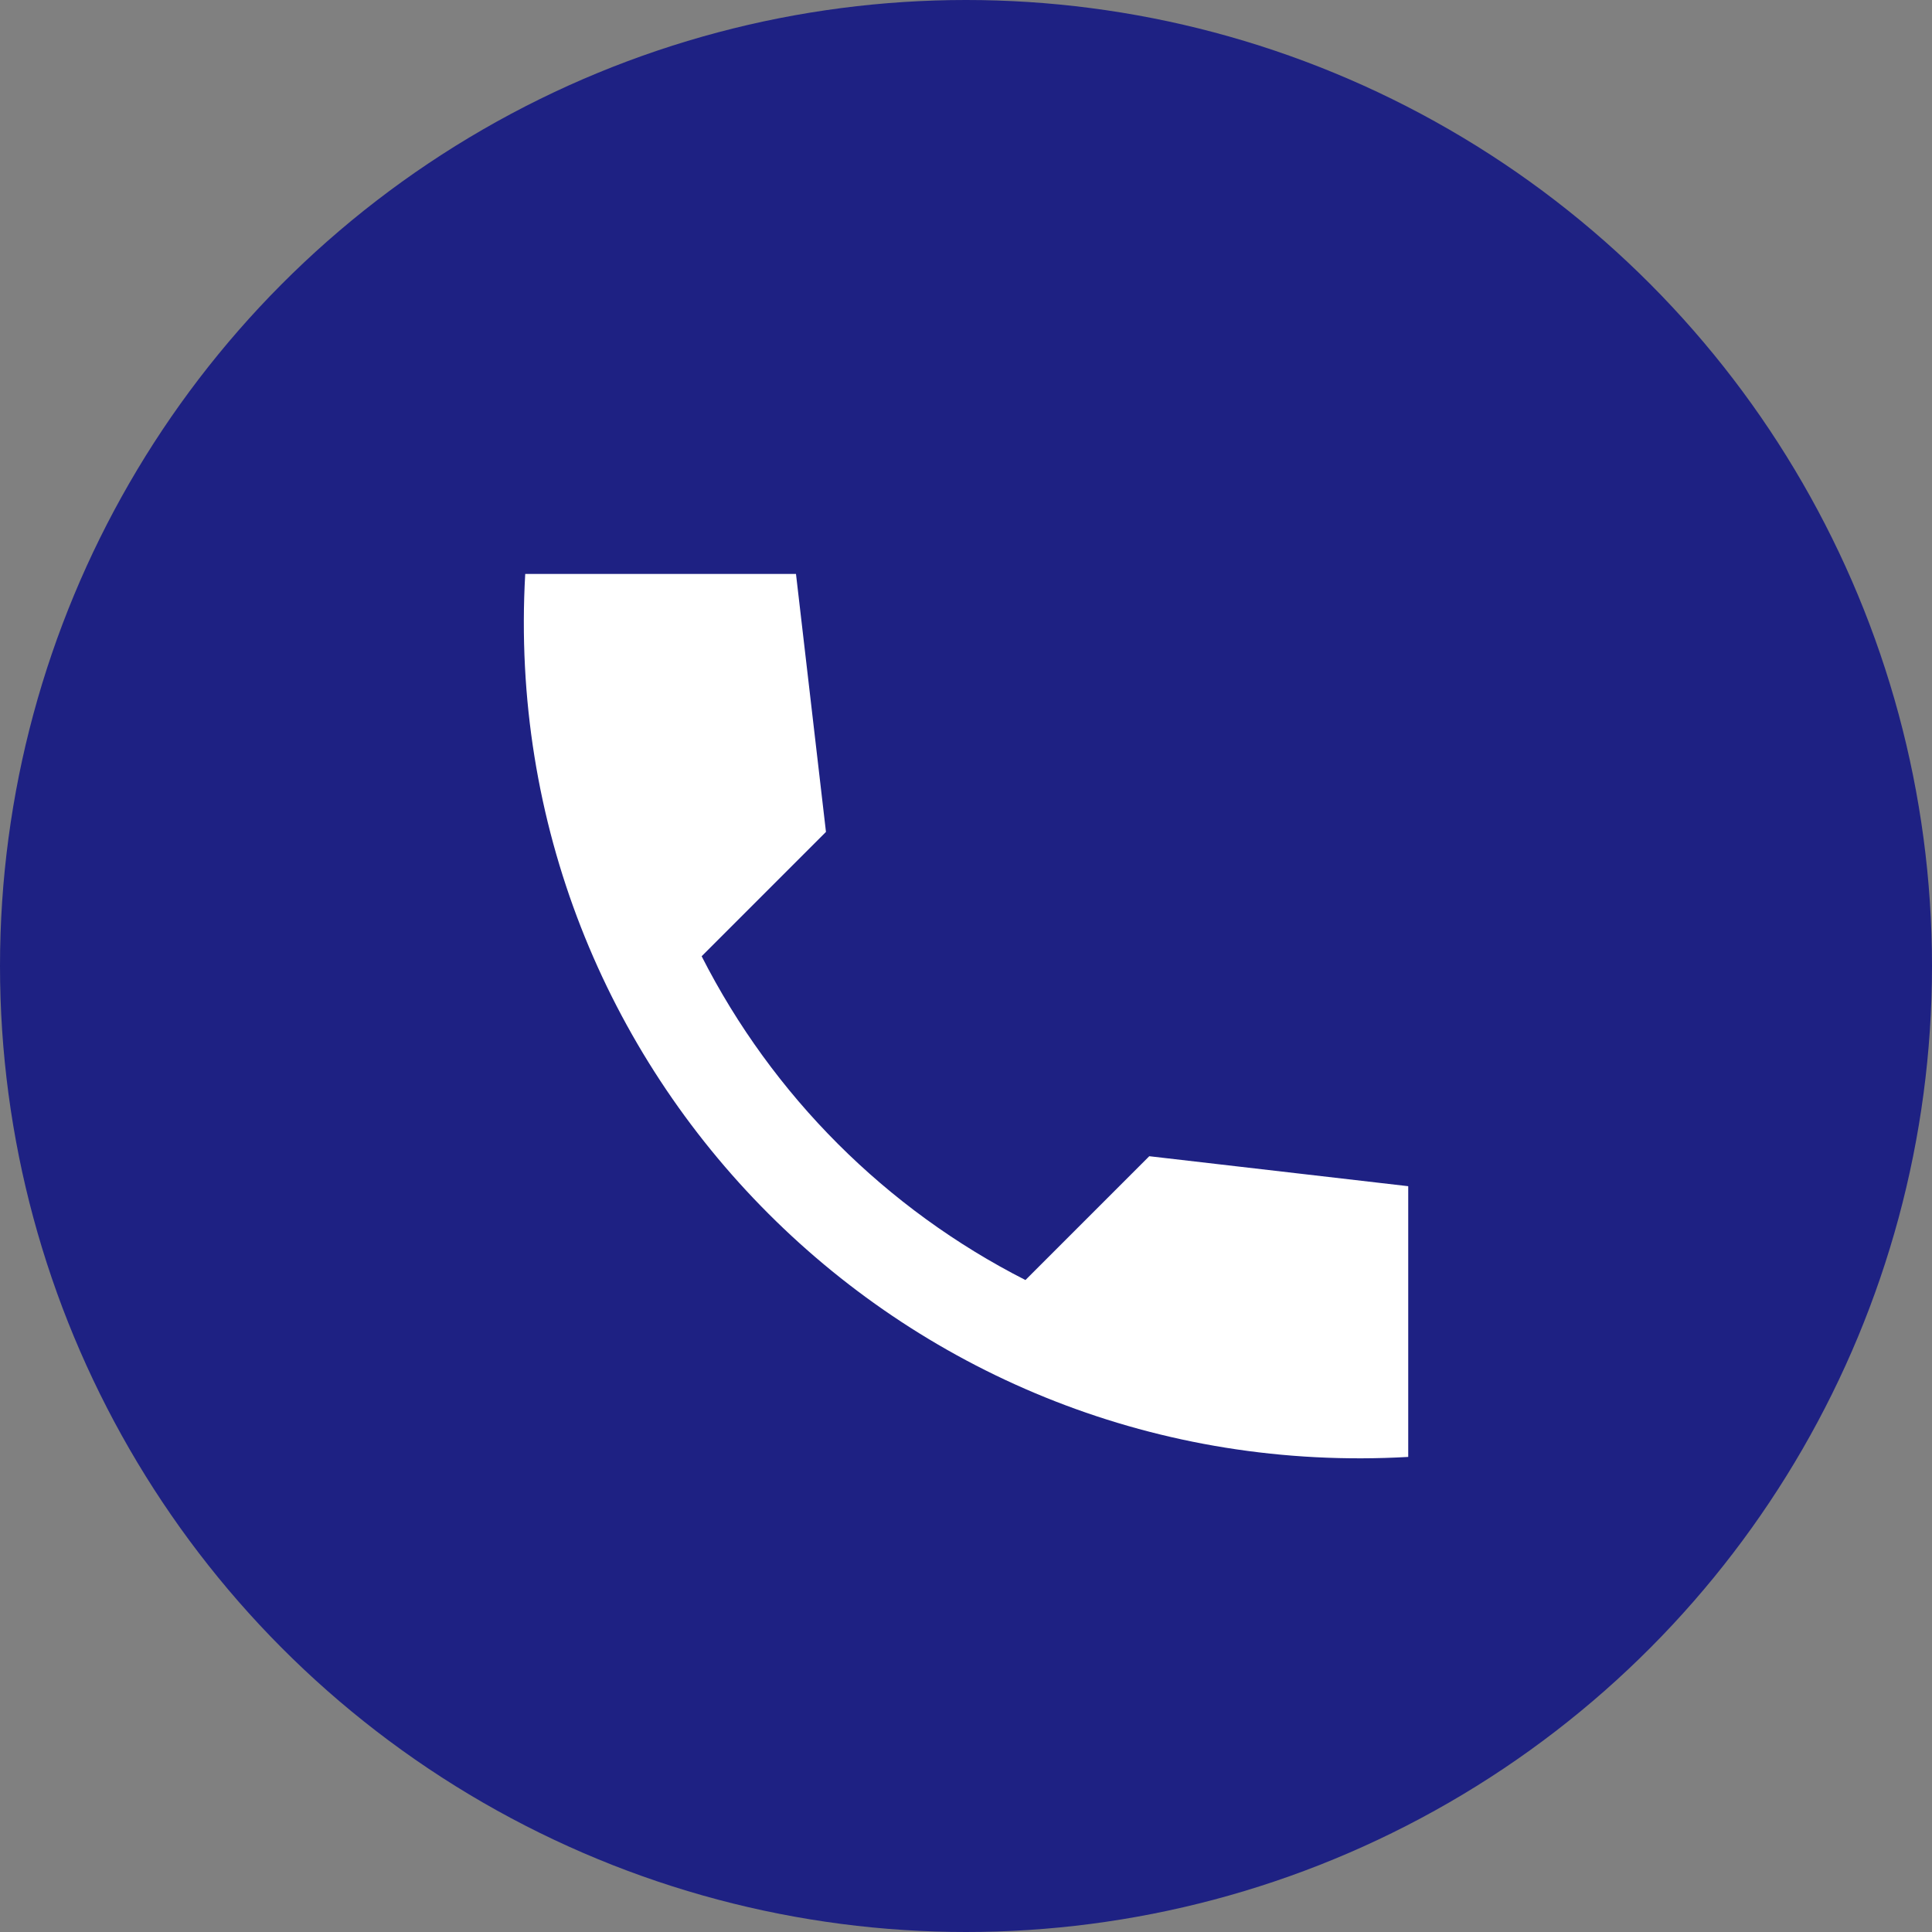
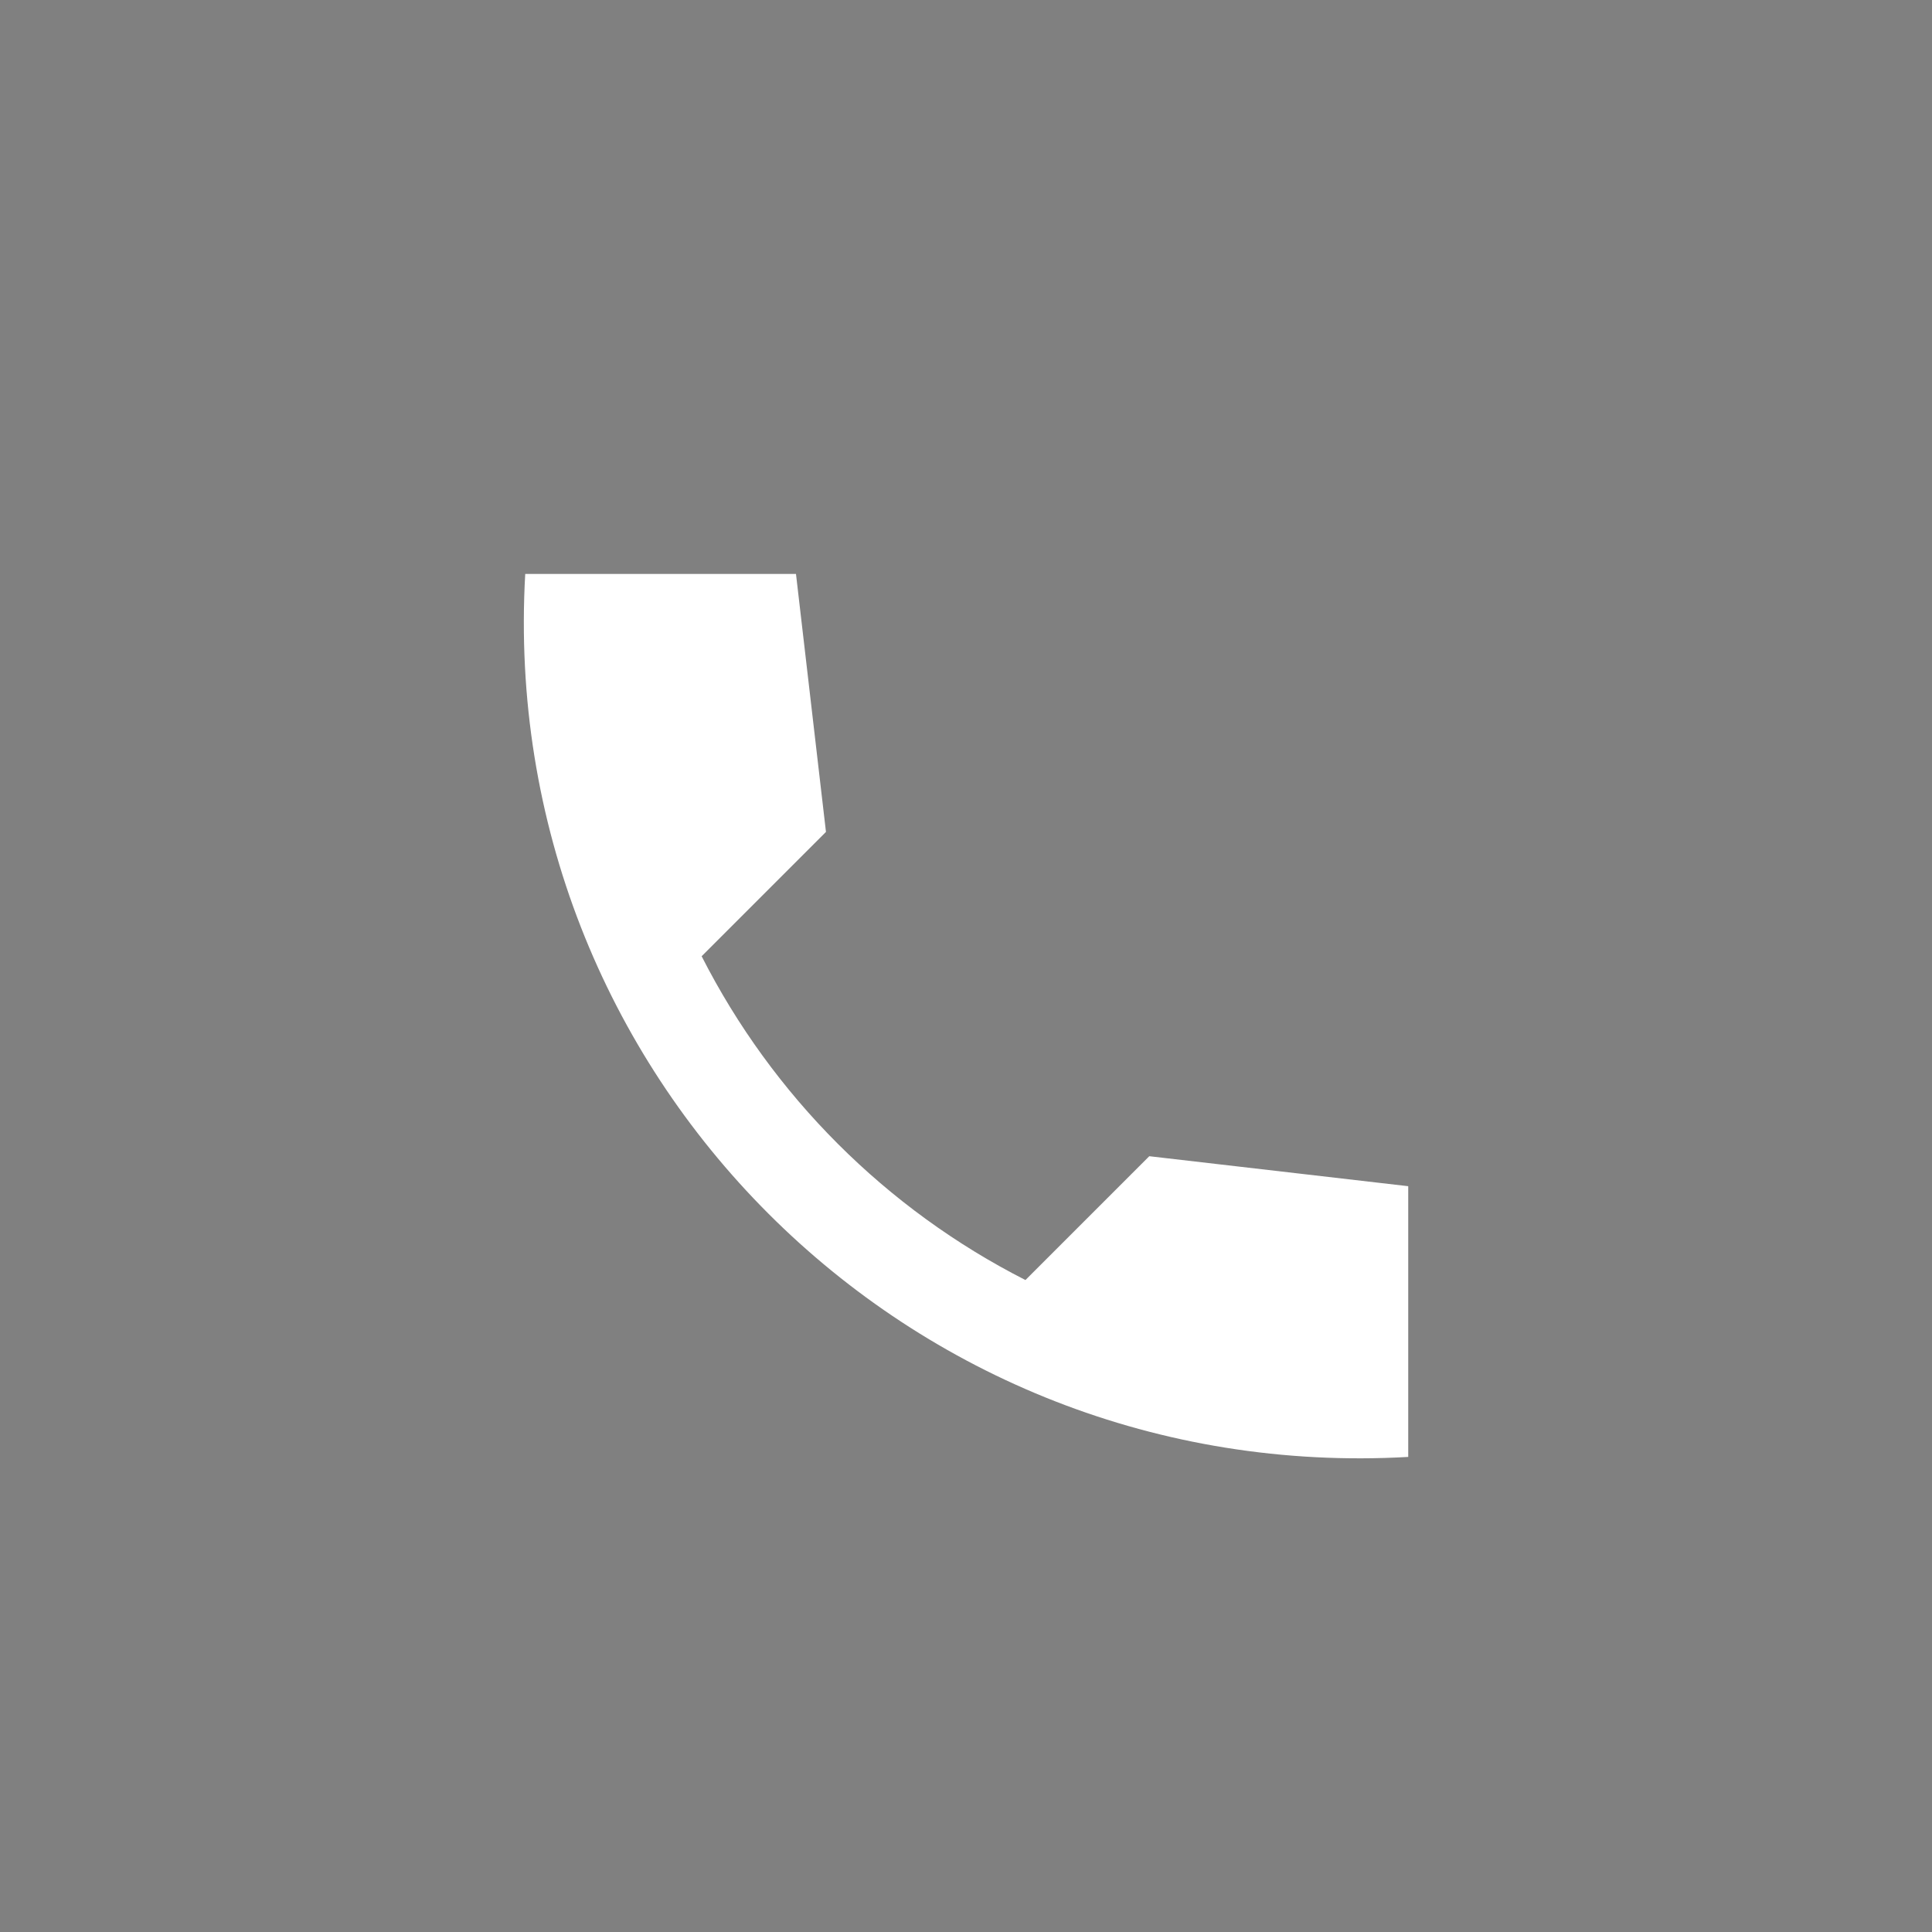
<svg xmlns="http://www.w3.org/2000/svg" width="77" height="77" viewBox="0 0 77 77" fill="none">
  <rect x="0" y="0" width="77" height="77" fill="#808080" stroke="none" />
-   <circle cx="38.5" cy="38.5" r="38.5" fill="#1E2183" />
  <path d="M56.125 47.276L45.804 46.081L40.869 51.016C35.31 48.188 30.792 43.67 27.964 38.111L32.919 33.156L31.724 22.875H20.933C19.798 42.811 36.189 59.202 56.125 58.066V47.276Z" fill="white" />
</svg>